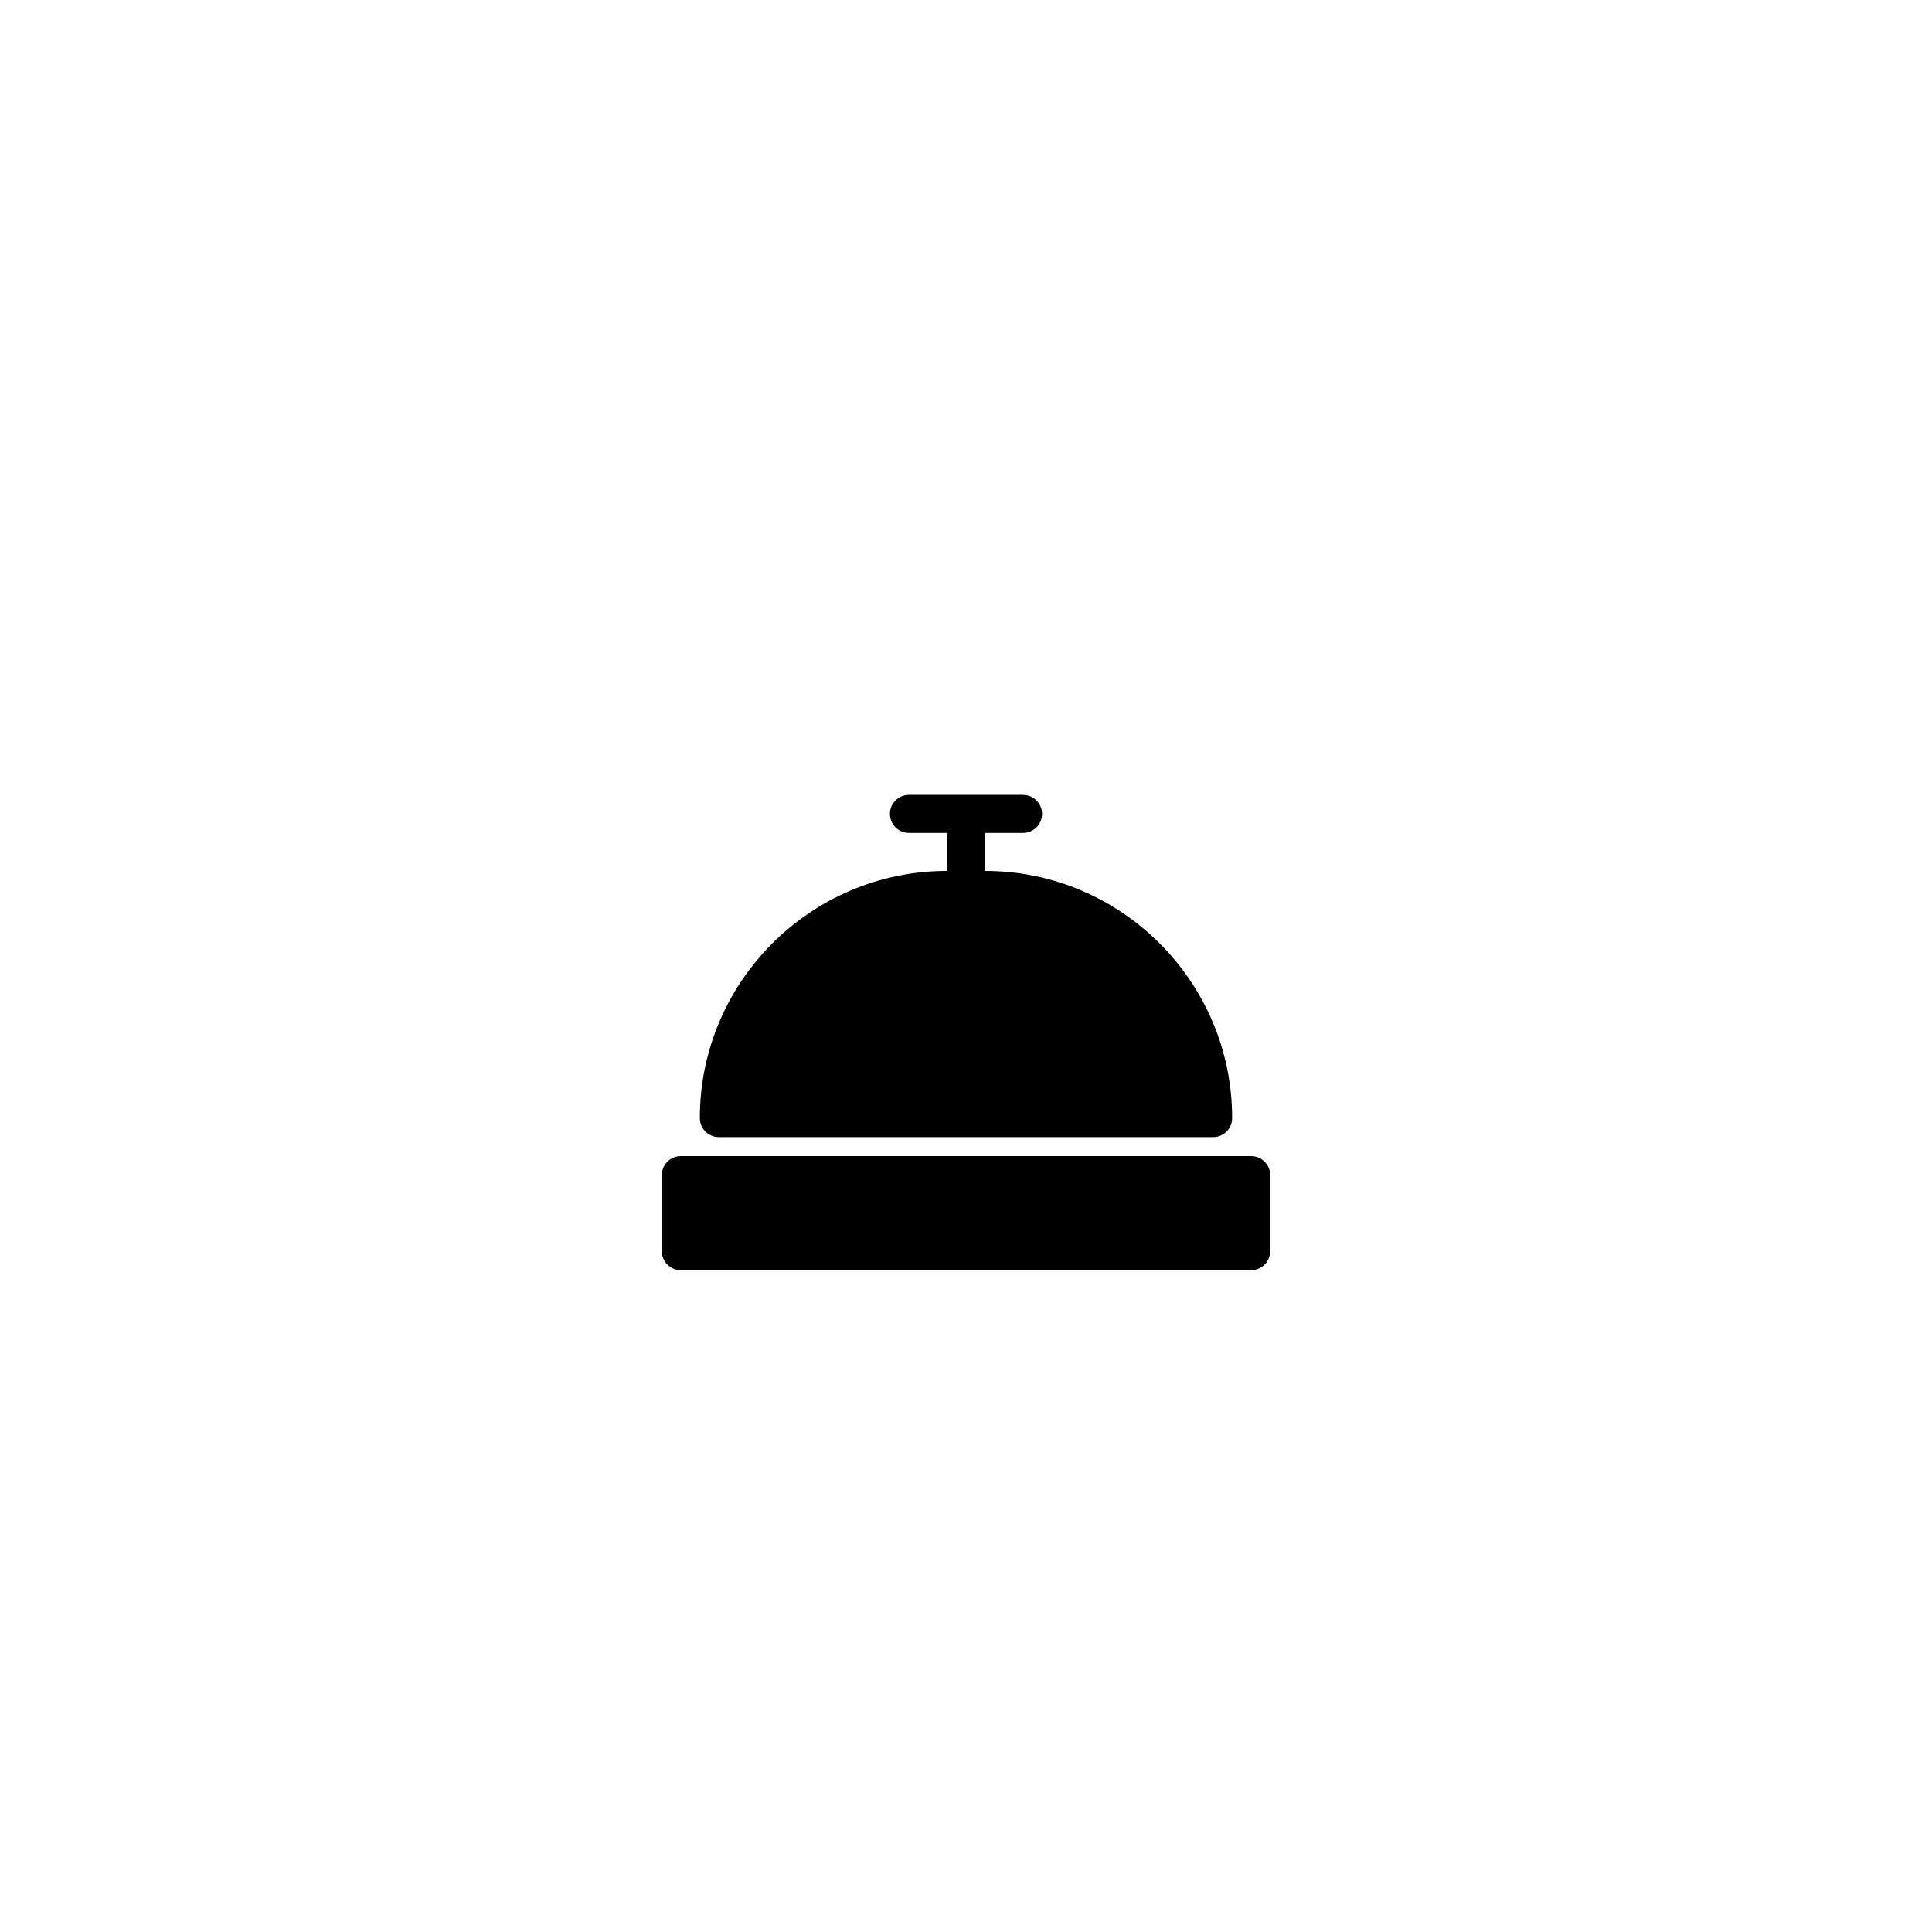
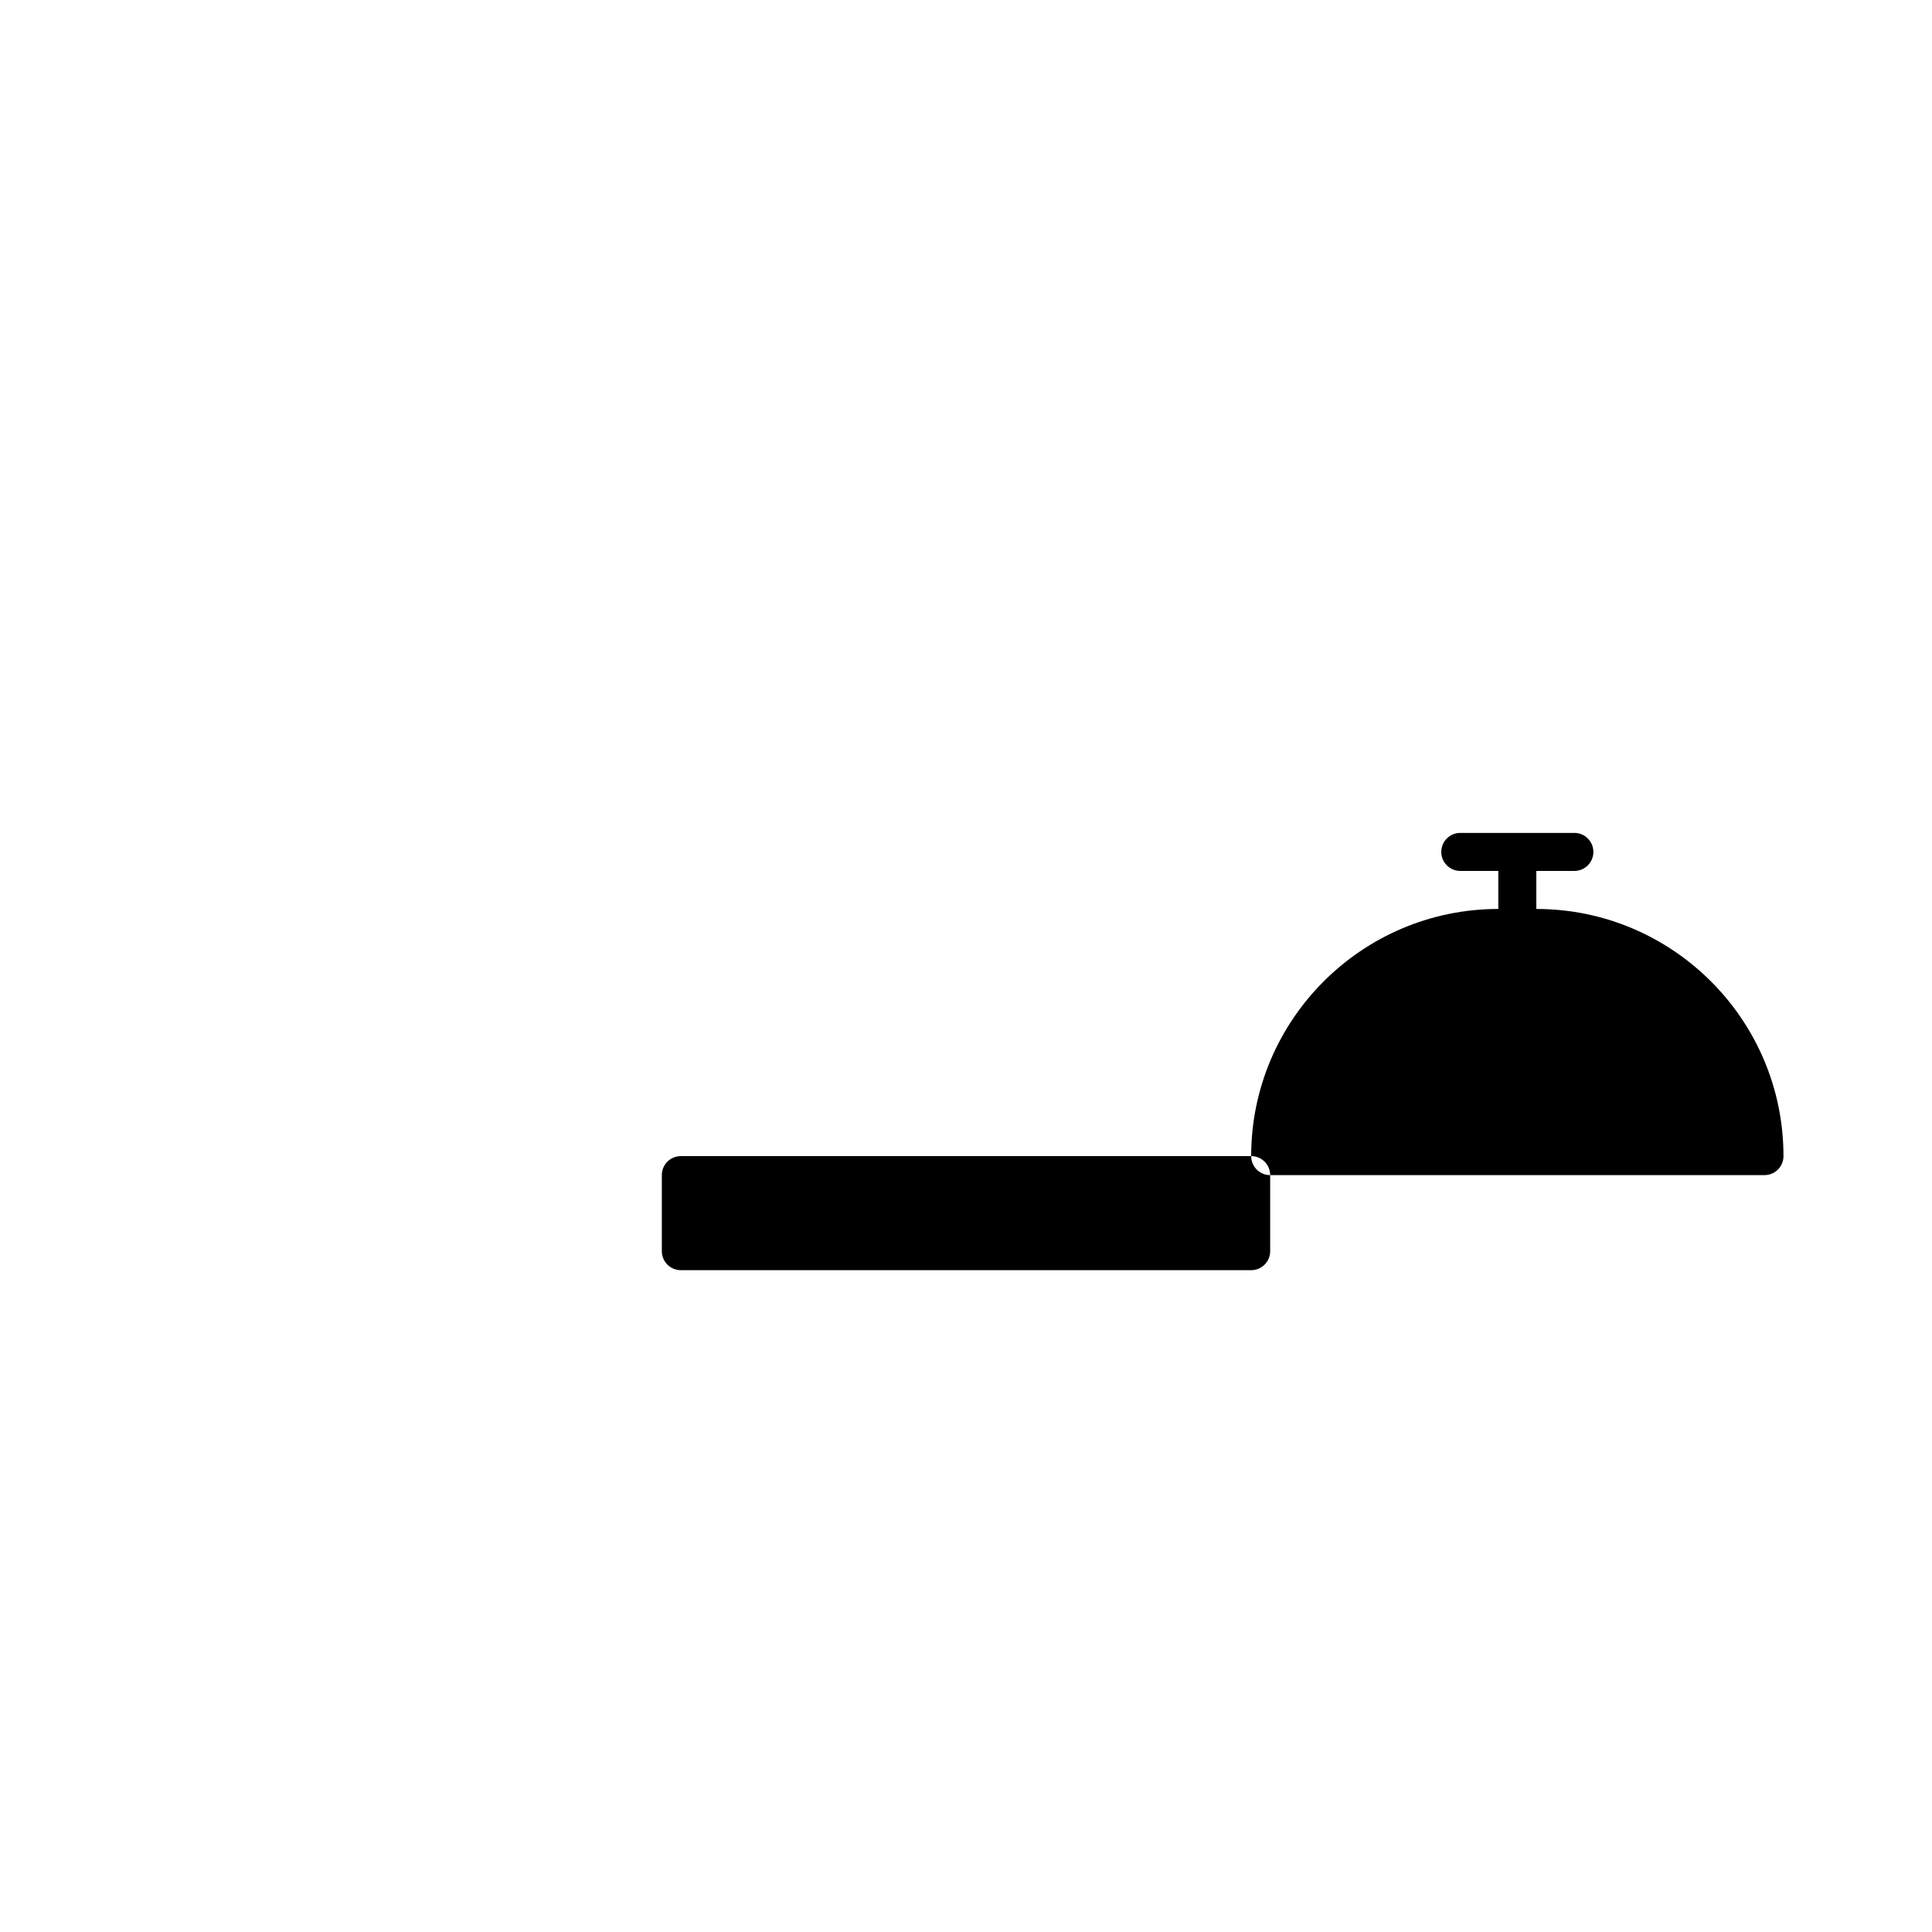
<svg xmlns="http://www.w3.org/2000/svg" fill="#000000" width="800px" height="800px" version="1.1" viewBox="144 144 512 512">
-   <path d="m480.61 455.42v20.152c0 2.785-2.254 5.039-5.039 5.039h-151.14c-2.785 0-5.039-2.254-5.039-5.039v-20.152c0-2.785 2.254-5.039 5.039-5.039h151.14c2.785 0 5.039 2.254 5.039 5.039zm-146.11-10.078h130.99c2.785 0 5.039-2.254 5.039-5.039 0-36.113-29.383-65.496-65.496-65.496v-10.078h10.078c2.785 0 5.039-2.254 5.039-5.039s-2.254-5.039-5.039-5.039h-30.23c-2.785 0-5.039 2.254-5.039 5.039s2.254 5.039 5.039 5.039h10.078v10.078c-36.113 0-65.496 29.383-65.496 65.496-0.004 2.789 2.25 5.039 5.035 5.039z" />
+   <path d="m480.61 455.42v20.152c0 2.785-2.254 5.039-5.039 5.039h-151.14c-2.785 0-5.039-2.254-5.039-5.039v-20.152c0-2.785 2.254-5.039 5.039-5.039h151.14c2.785 0 5.039 2.254 5.039 5.039zh130.99c2.785 0 5.039-2.254 5.039-5.039 0-36.113-29.383-65.496-65.496-65.496v-10.078h10.078c2.785 0 5.039-2.254 5.039-5.039s-2.254-5.039-5.039-5.039h-30.23c-2.785 0-5.039 2.254-5.039 5.039s2.254 5.039 5.039 5.039h10.078v10.078c-36.113 0-65.496 29.383-65.496 65.496-0.004 2.789 2.25 5.039 5.035 5.039z" />
</svg>